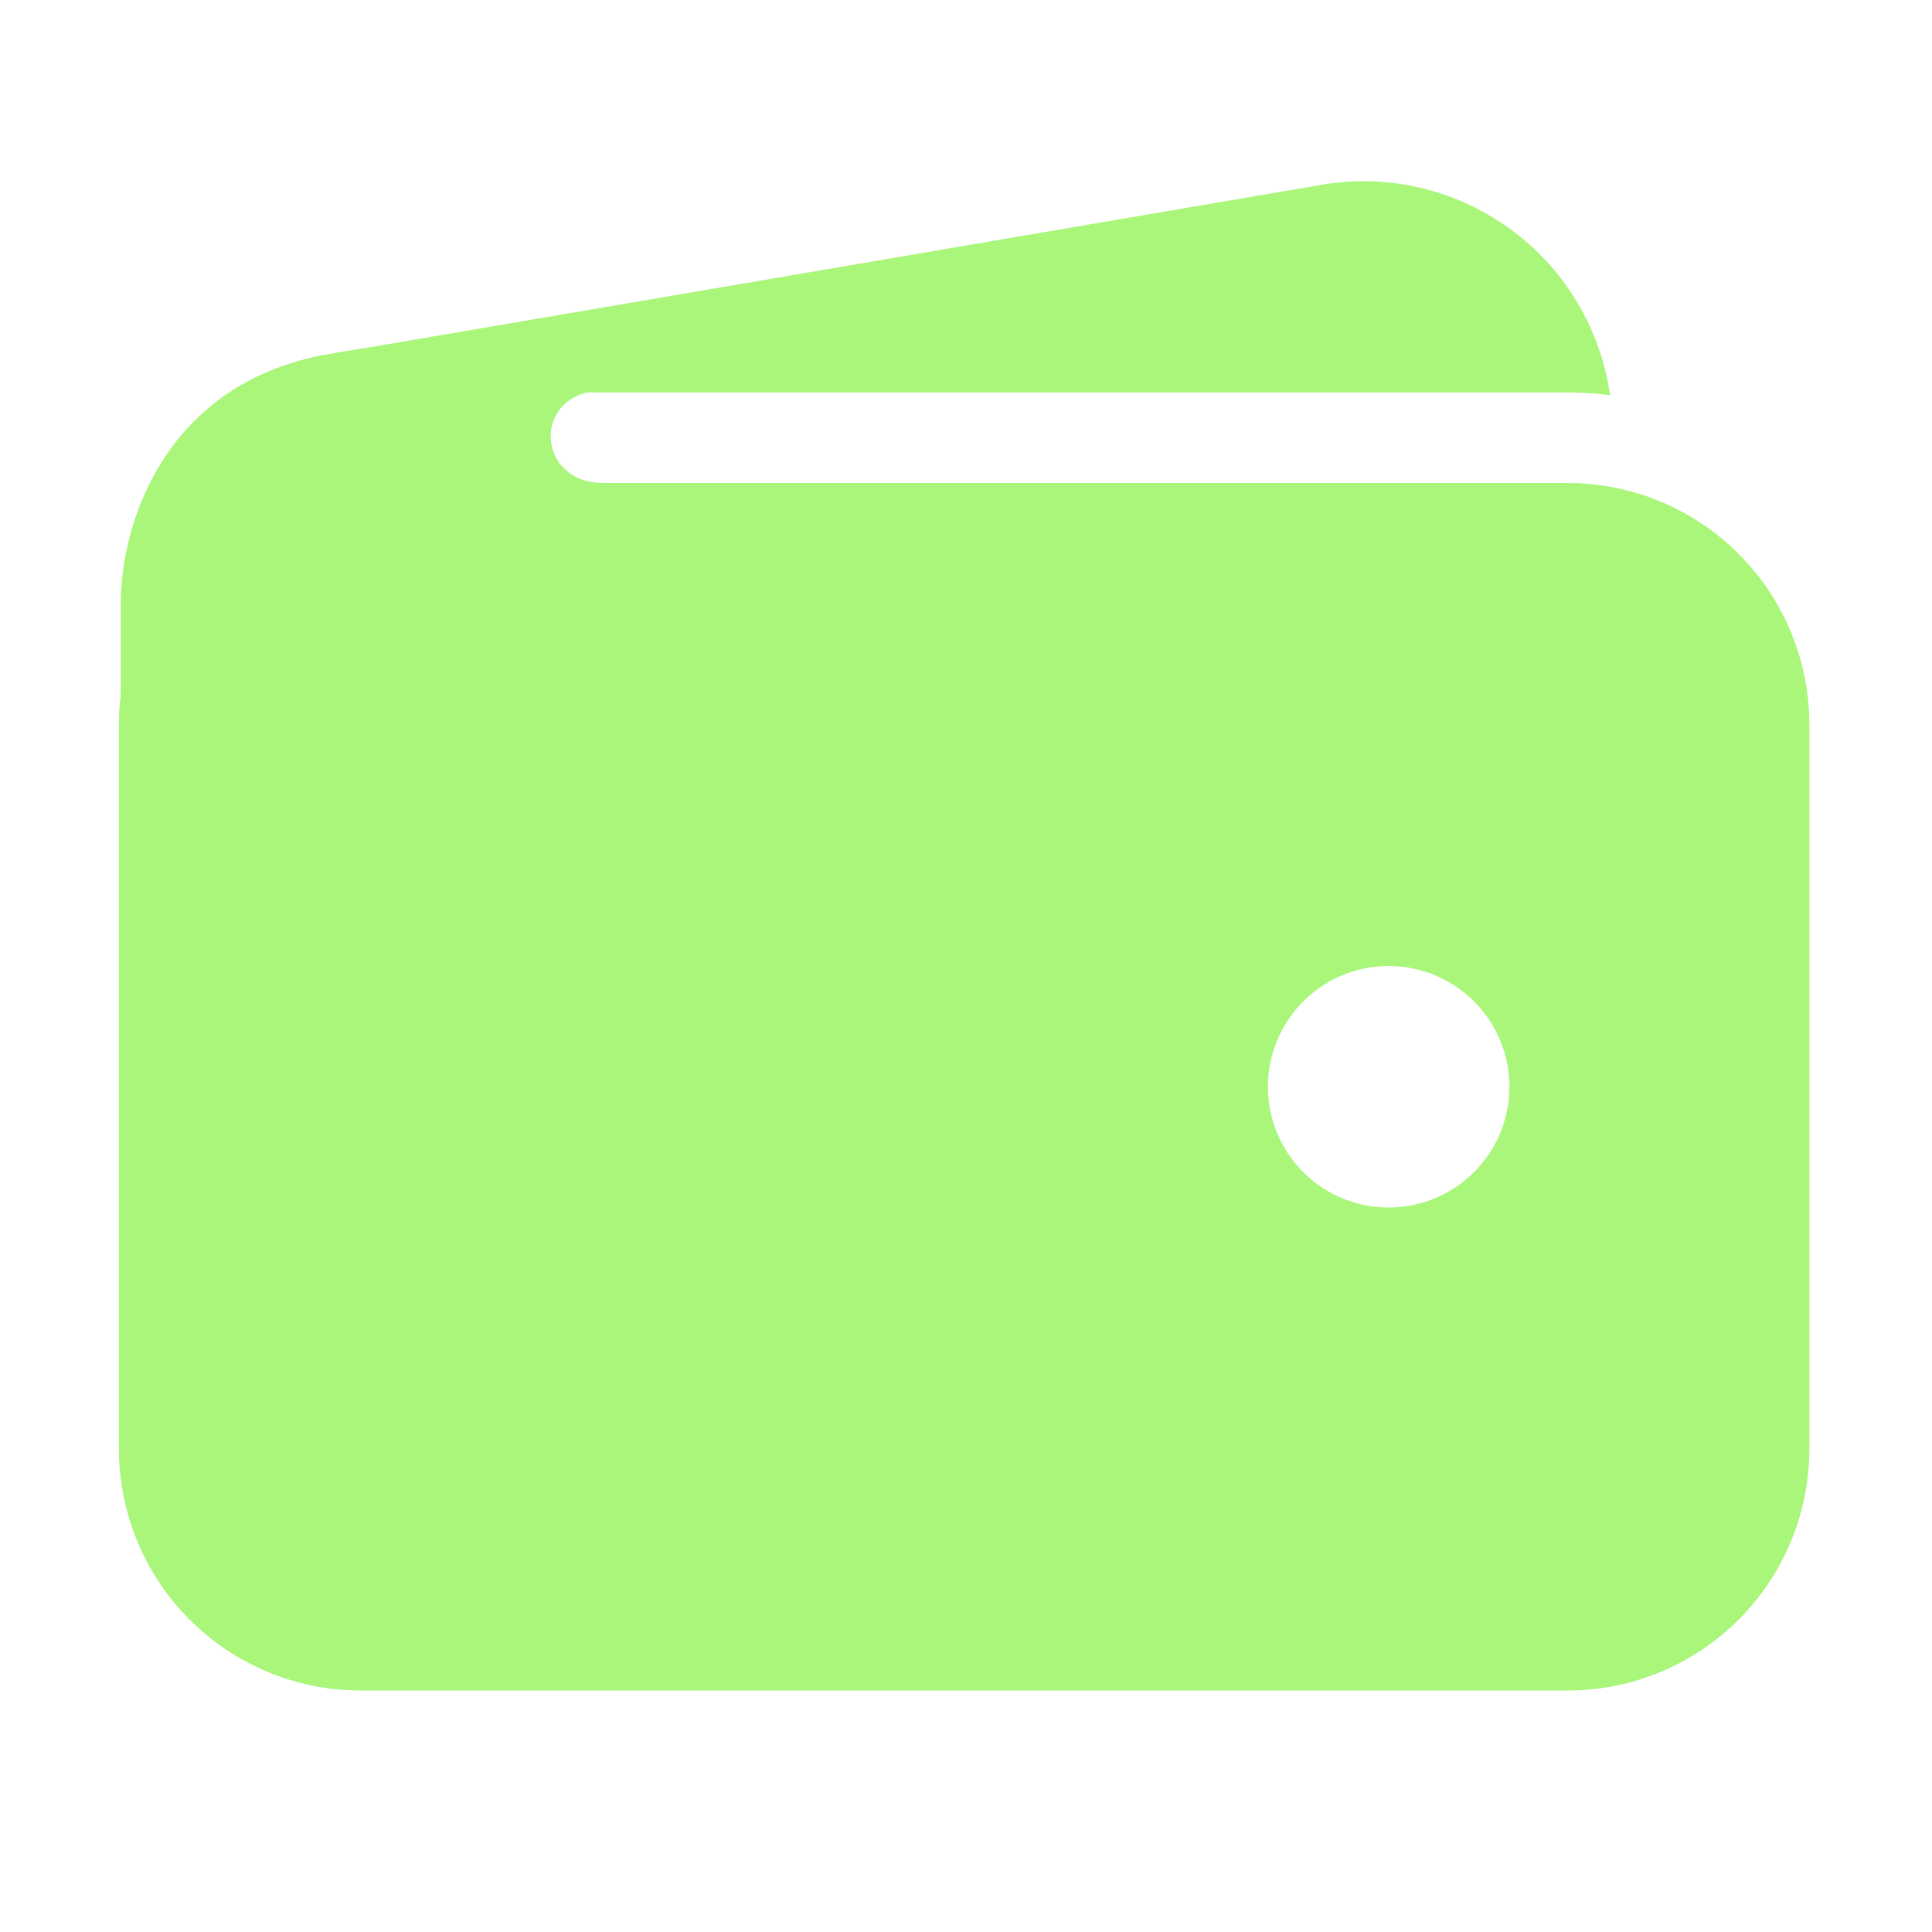
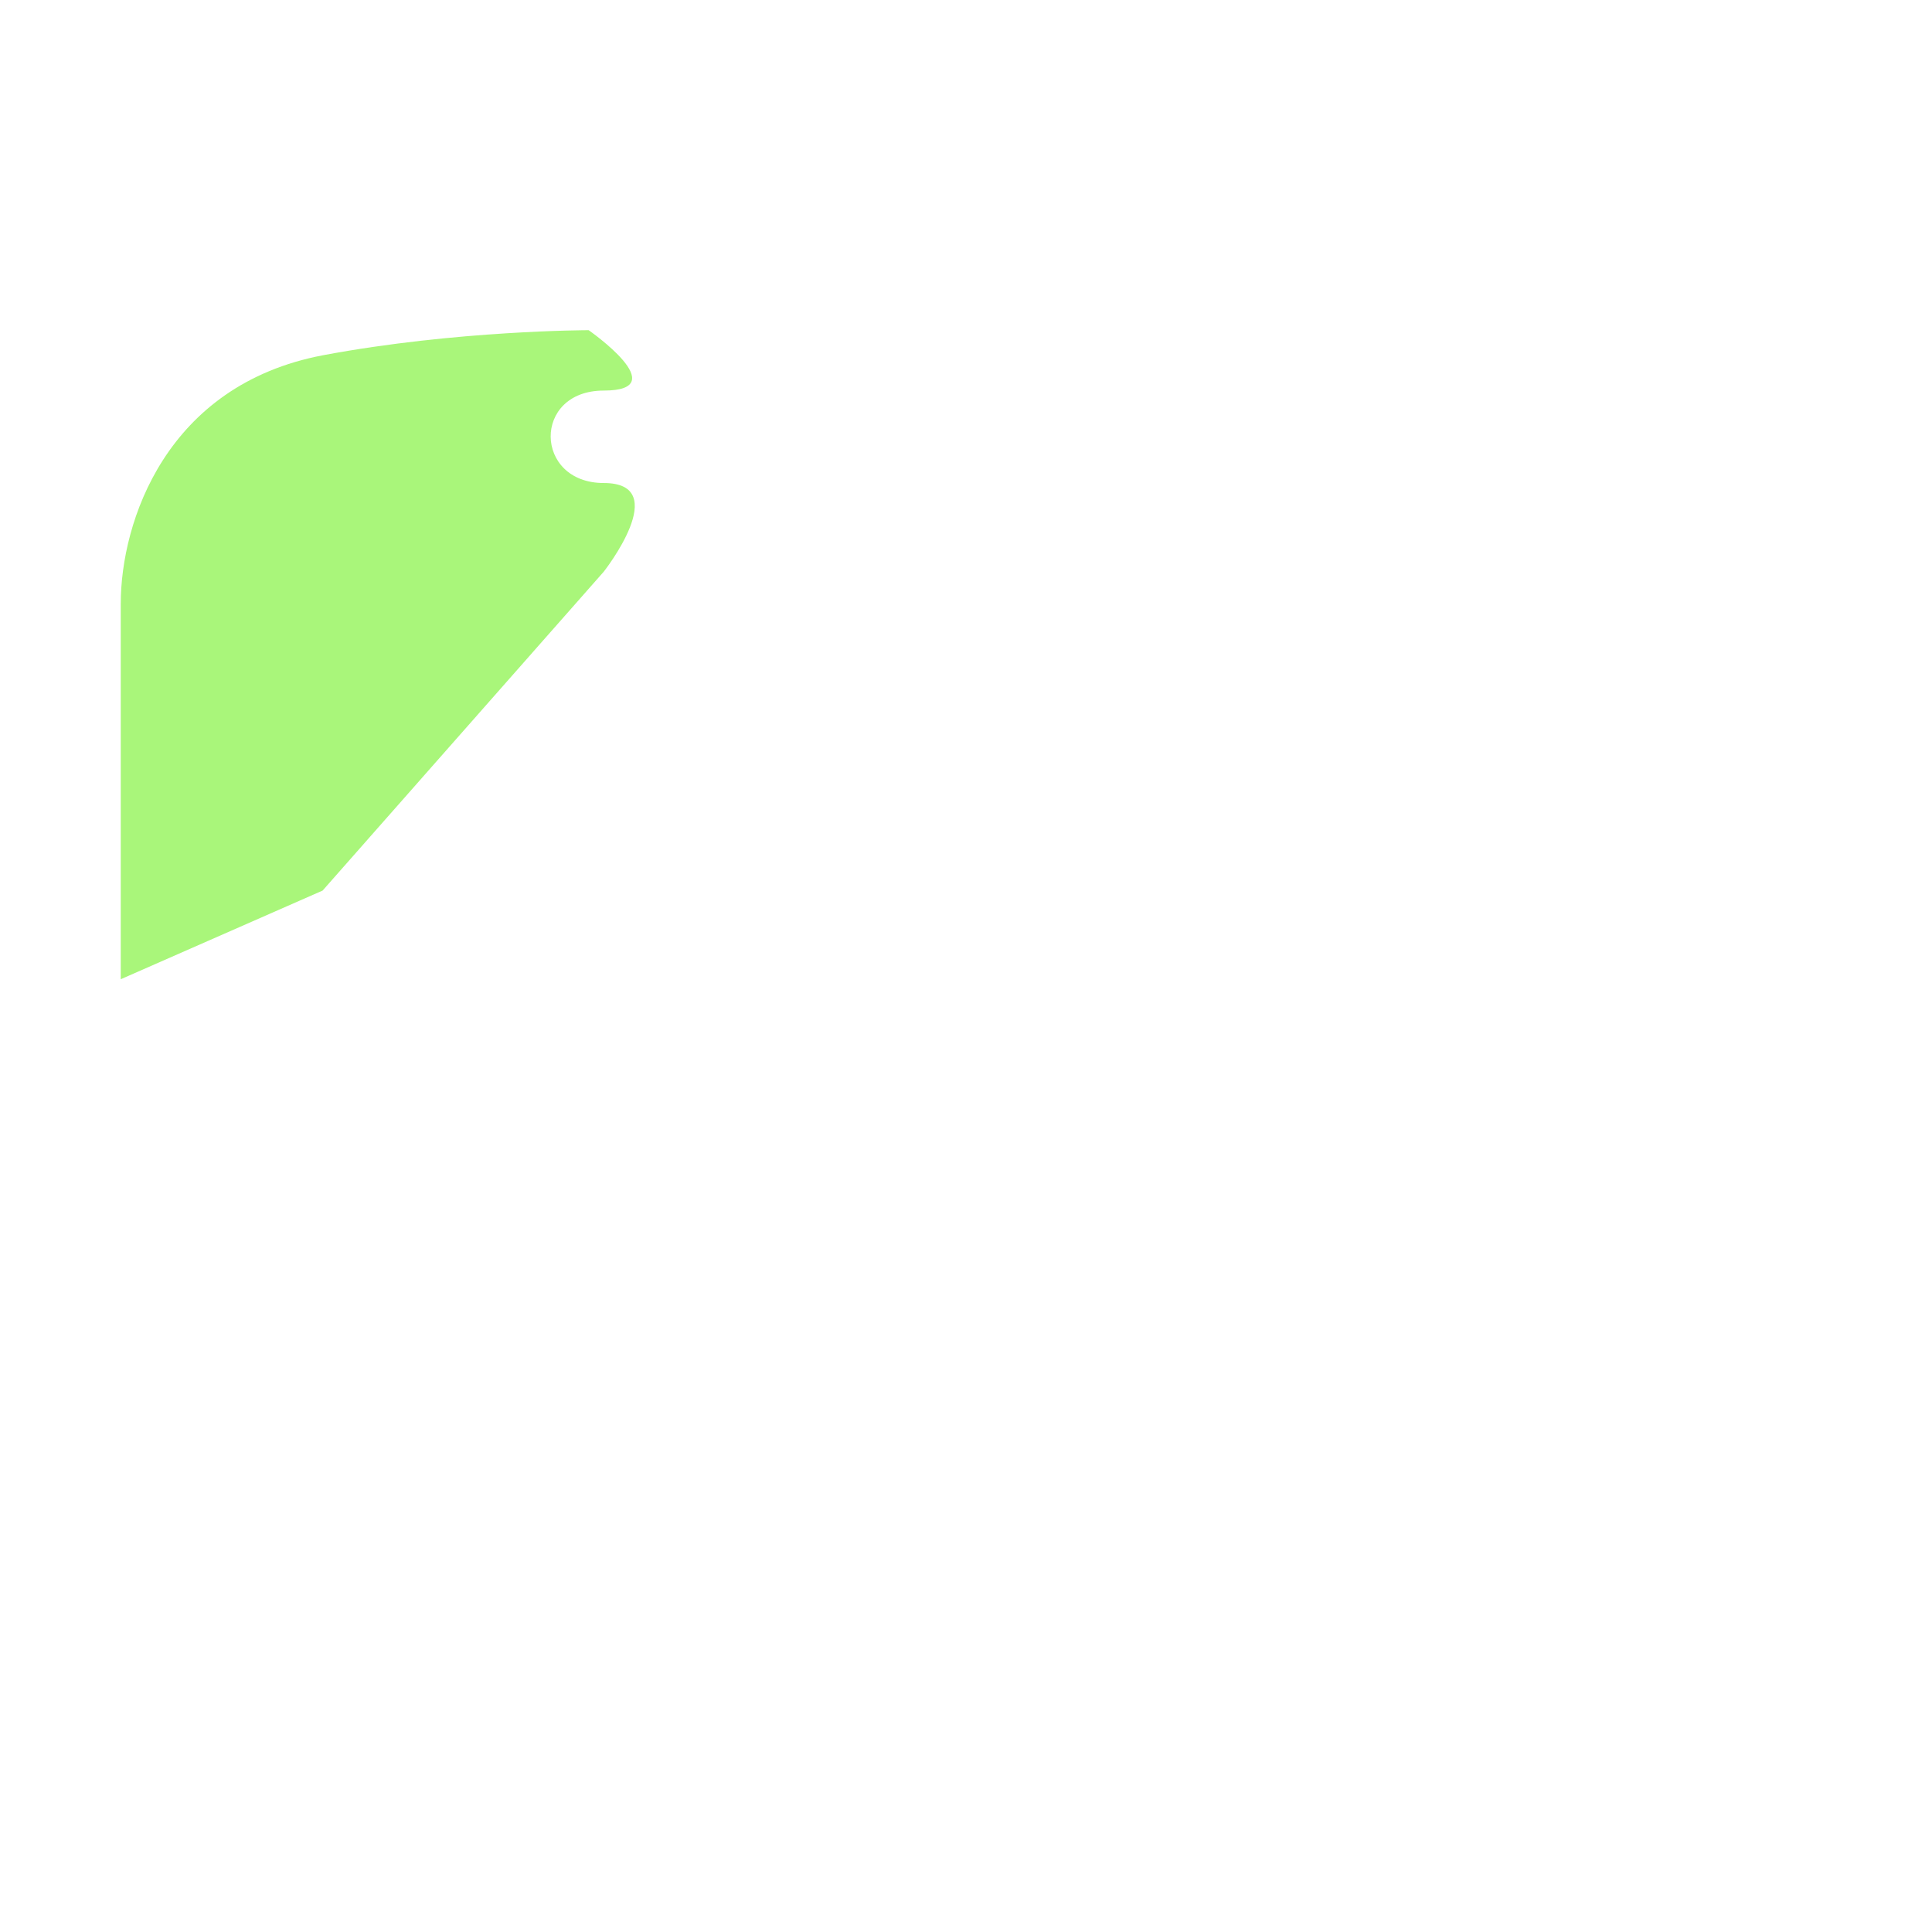
<svg xmlns="http://www.w3.org/2000/svg" width="106" height="106" viewBox="0 0 106 106" fill="none">
-   <path d="M19.773 21.532H86.023C86.797 21.532 87.57 21.581 88.338 21.679C88.078 19.853 87.451 18.098 86.494 16.52C85.537 14.943 84.271 13.576 82.771 12.501C81.272 11.426 79.57 10.666 77.769 10.267C75.968 9.867 74.104 9.836 72.291 10.177L17.807 19.479H17.744C14.325 20.133 11.283 22.068 9.242 24.888C12.317 22.701 15.999 21.527 19.773 21.532ZM86.023 26.501H19.773C16.261 26.505 12.893 27.902 10.409 30.386C7.924 32.87 6.527 36.238 6.523 39.751V79.501C6.527 83.014 7.924 86.382 10.409 88.866C12.893 91.35 16.261 92.747 19.773 92.751H86.023C89.536 92.747 92.904 91.35 95.388 88.866C97.872 86.382 99.27 83.014 99.273 79.501V39.751C99.27 36.238 97.872 32.87 95.388 30.386C92.904 27.902 89.536 26.505 86.023 26.501ZM76.189 66.251C74.879 66.251 73.598 65.862 72.509 65.135C71.419 64.407 70.57 63.372 70.069 62.161C69.567 60.951 69.436 59.619 69.692 58.334C69.947 57.048 70.578 55.868 71.505 54.941C72.431 54.015 73.612 53.384 74.897 53.128C76.182 52.873 77.514 53.004 78.725 53.505C79.935 54.007 80.97 54.856 81.698 55.945C82.426 57.035 82.814 58.316 82.814 59.626C82.814 61.383 82.117 63.068 80.874 64.311C79.632 65.553 77.947 66.251 76.189 66.251Z" fill="#A9F67A" />
  <path d="M6.625 53.726V33.126C6.625 28.64 9.109 21.118 17.732 19.489C25.051 18.116 32.297 18.116 32.297 18.116C32.297 18.116 37.059 21.429 33.125 21.429C29.191 21.429 29.295 26.501 33.125 26.501C36.955 26.501 33.125 31.366 33.125 31.366L17.701 48.861L6.625 53.726Z" fill="#A9F67A" />
</svg>